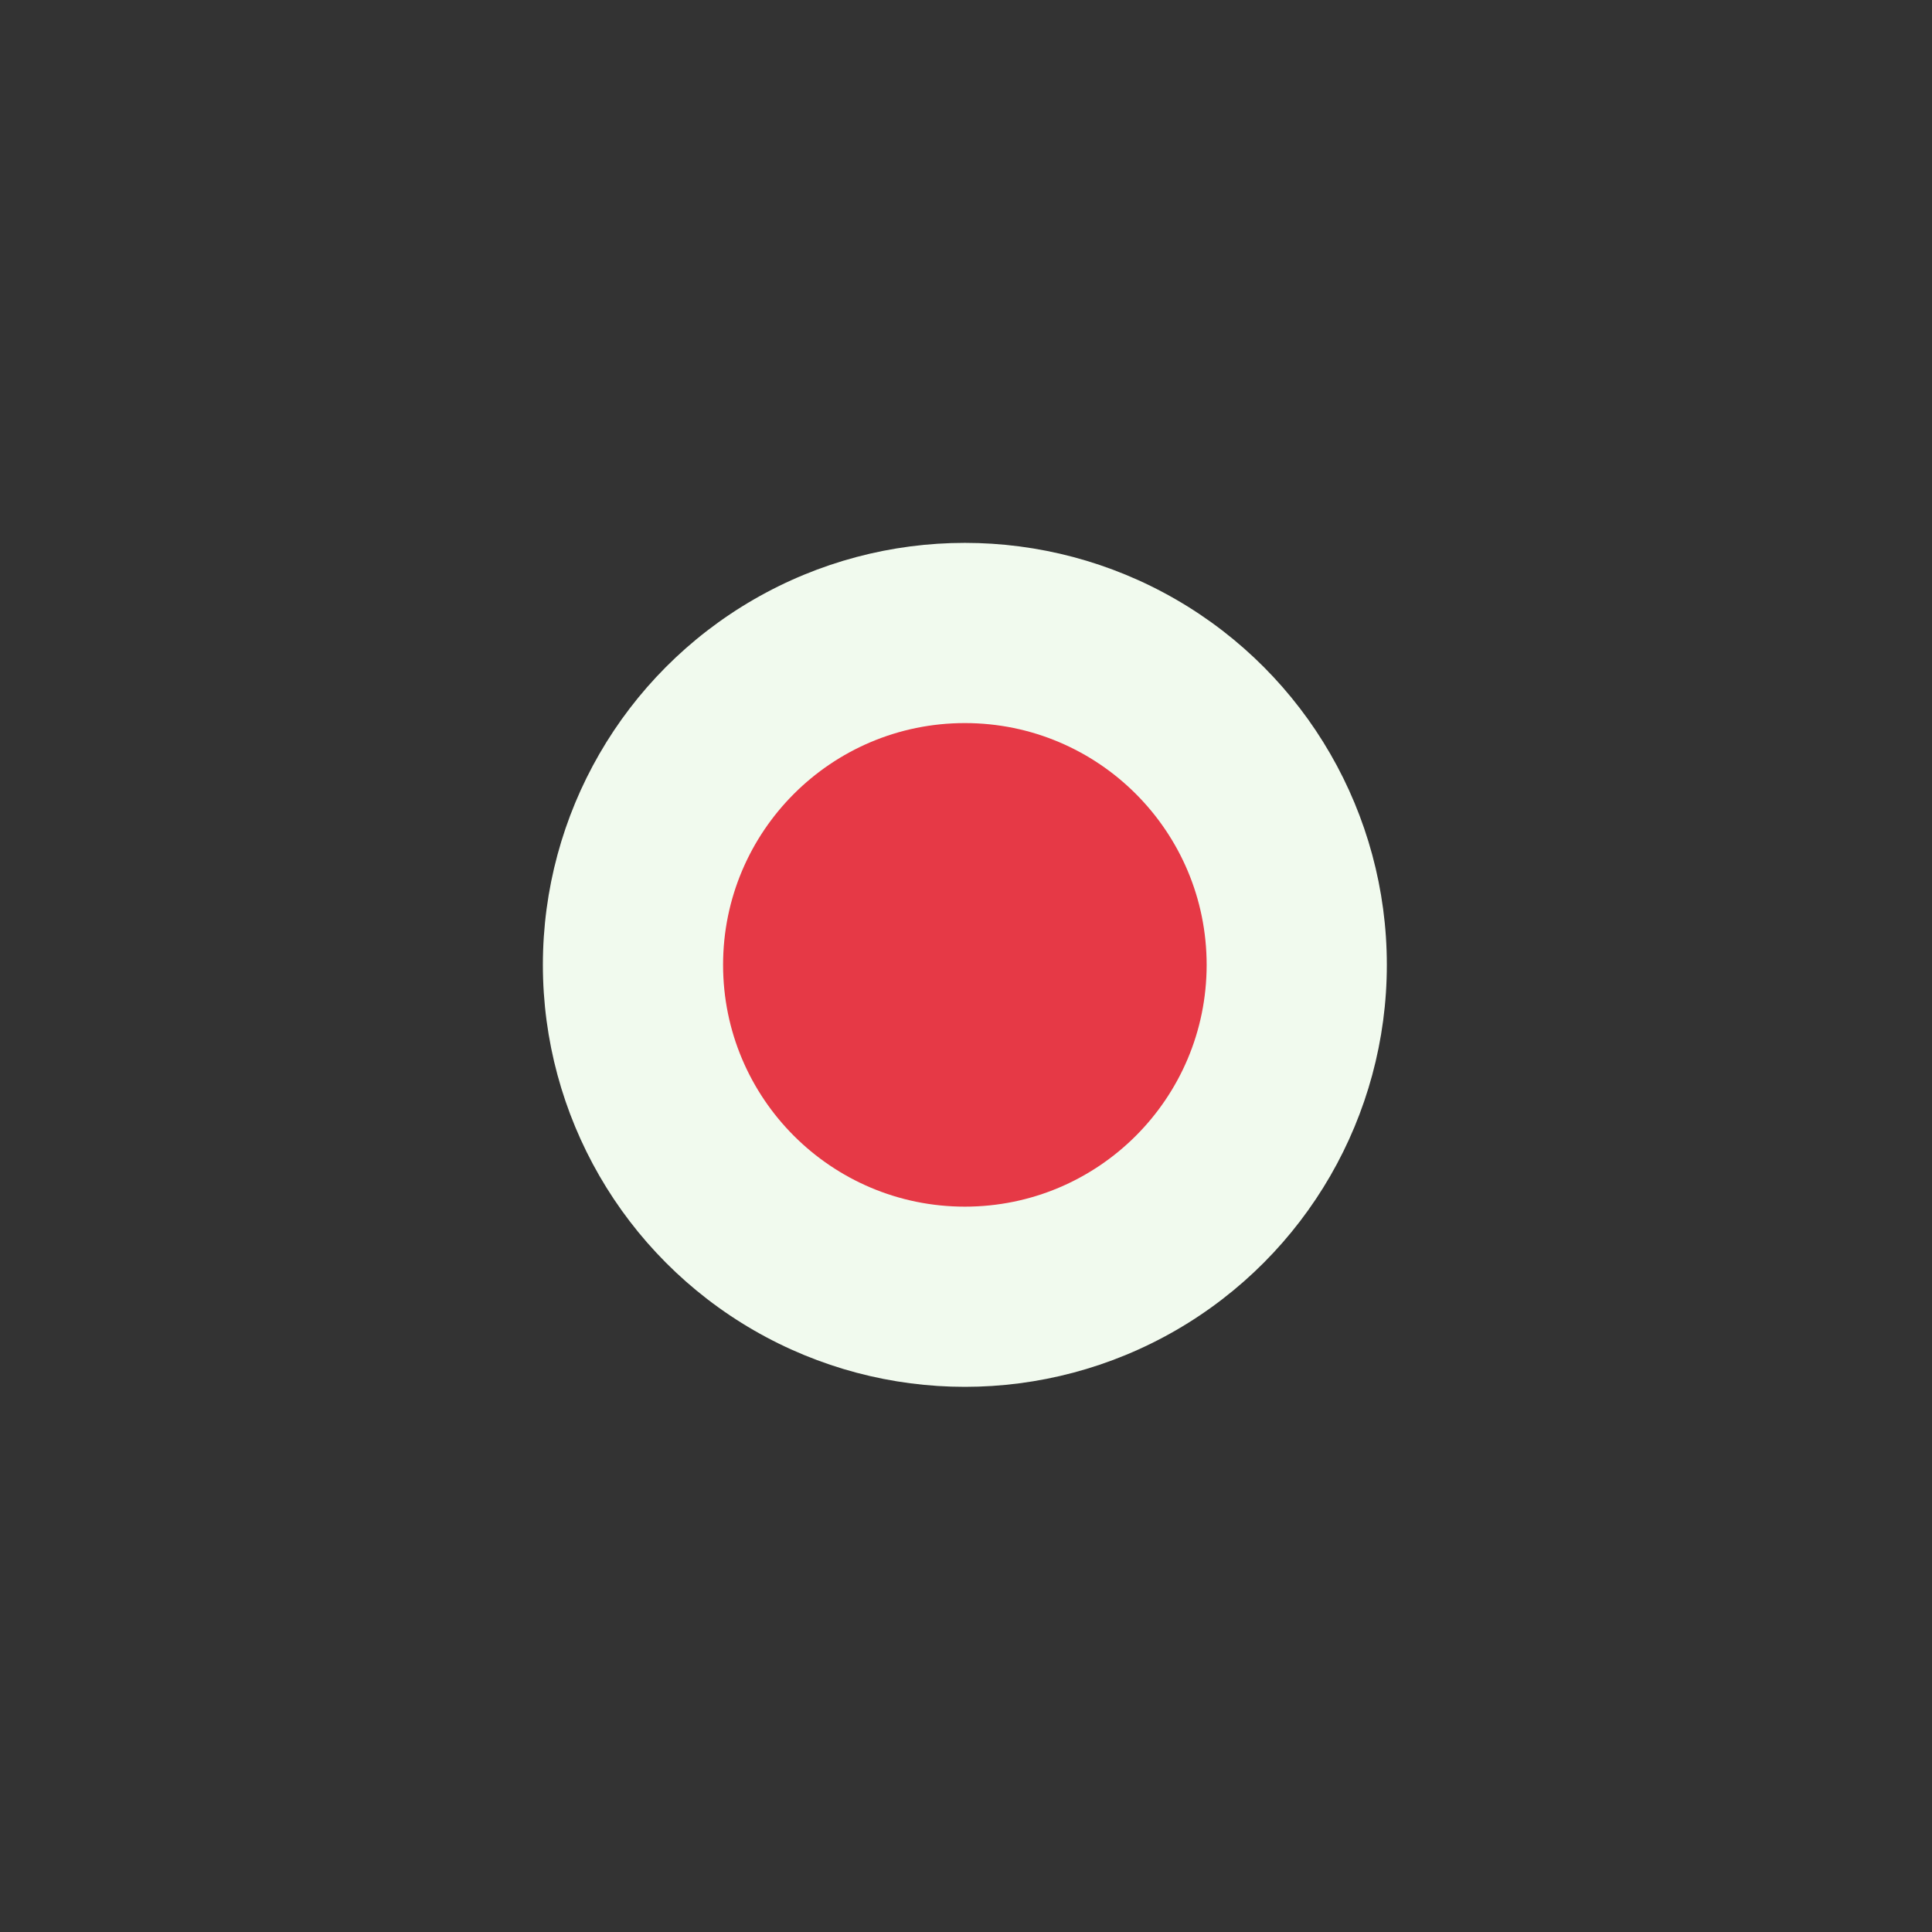
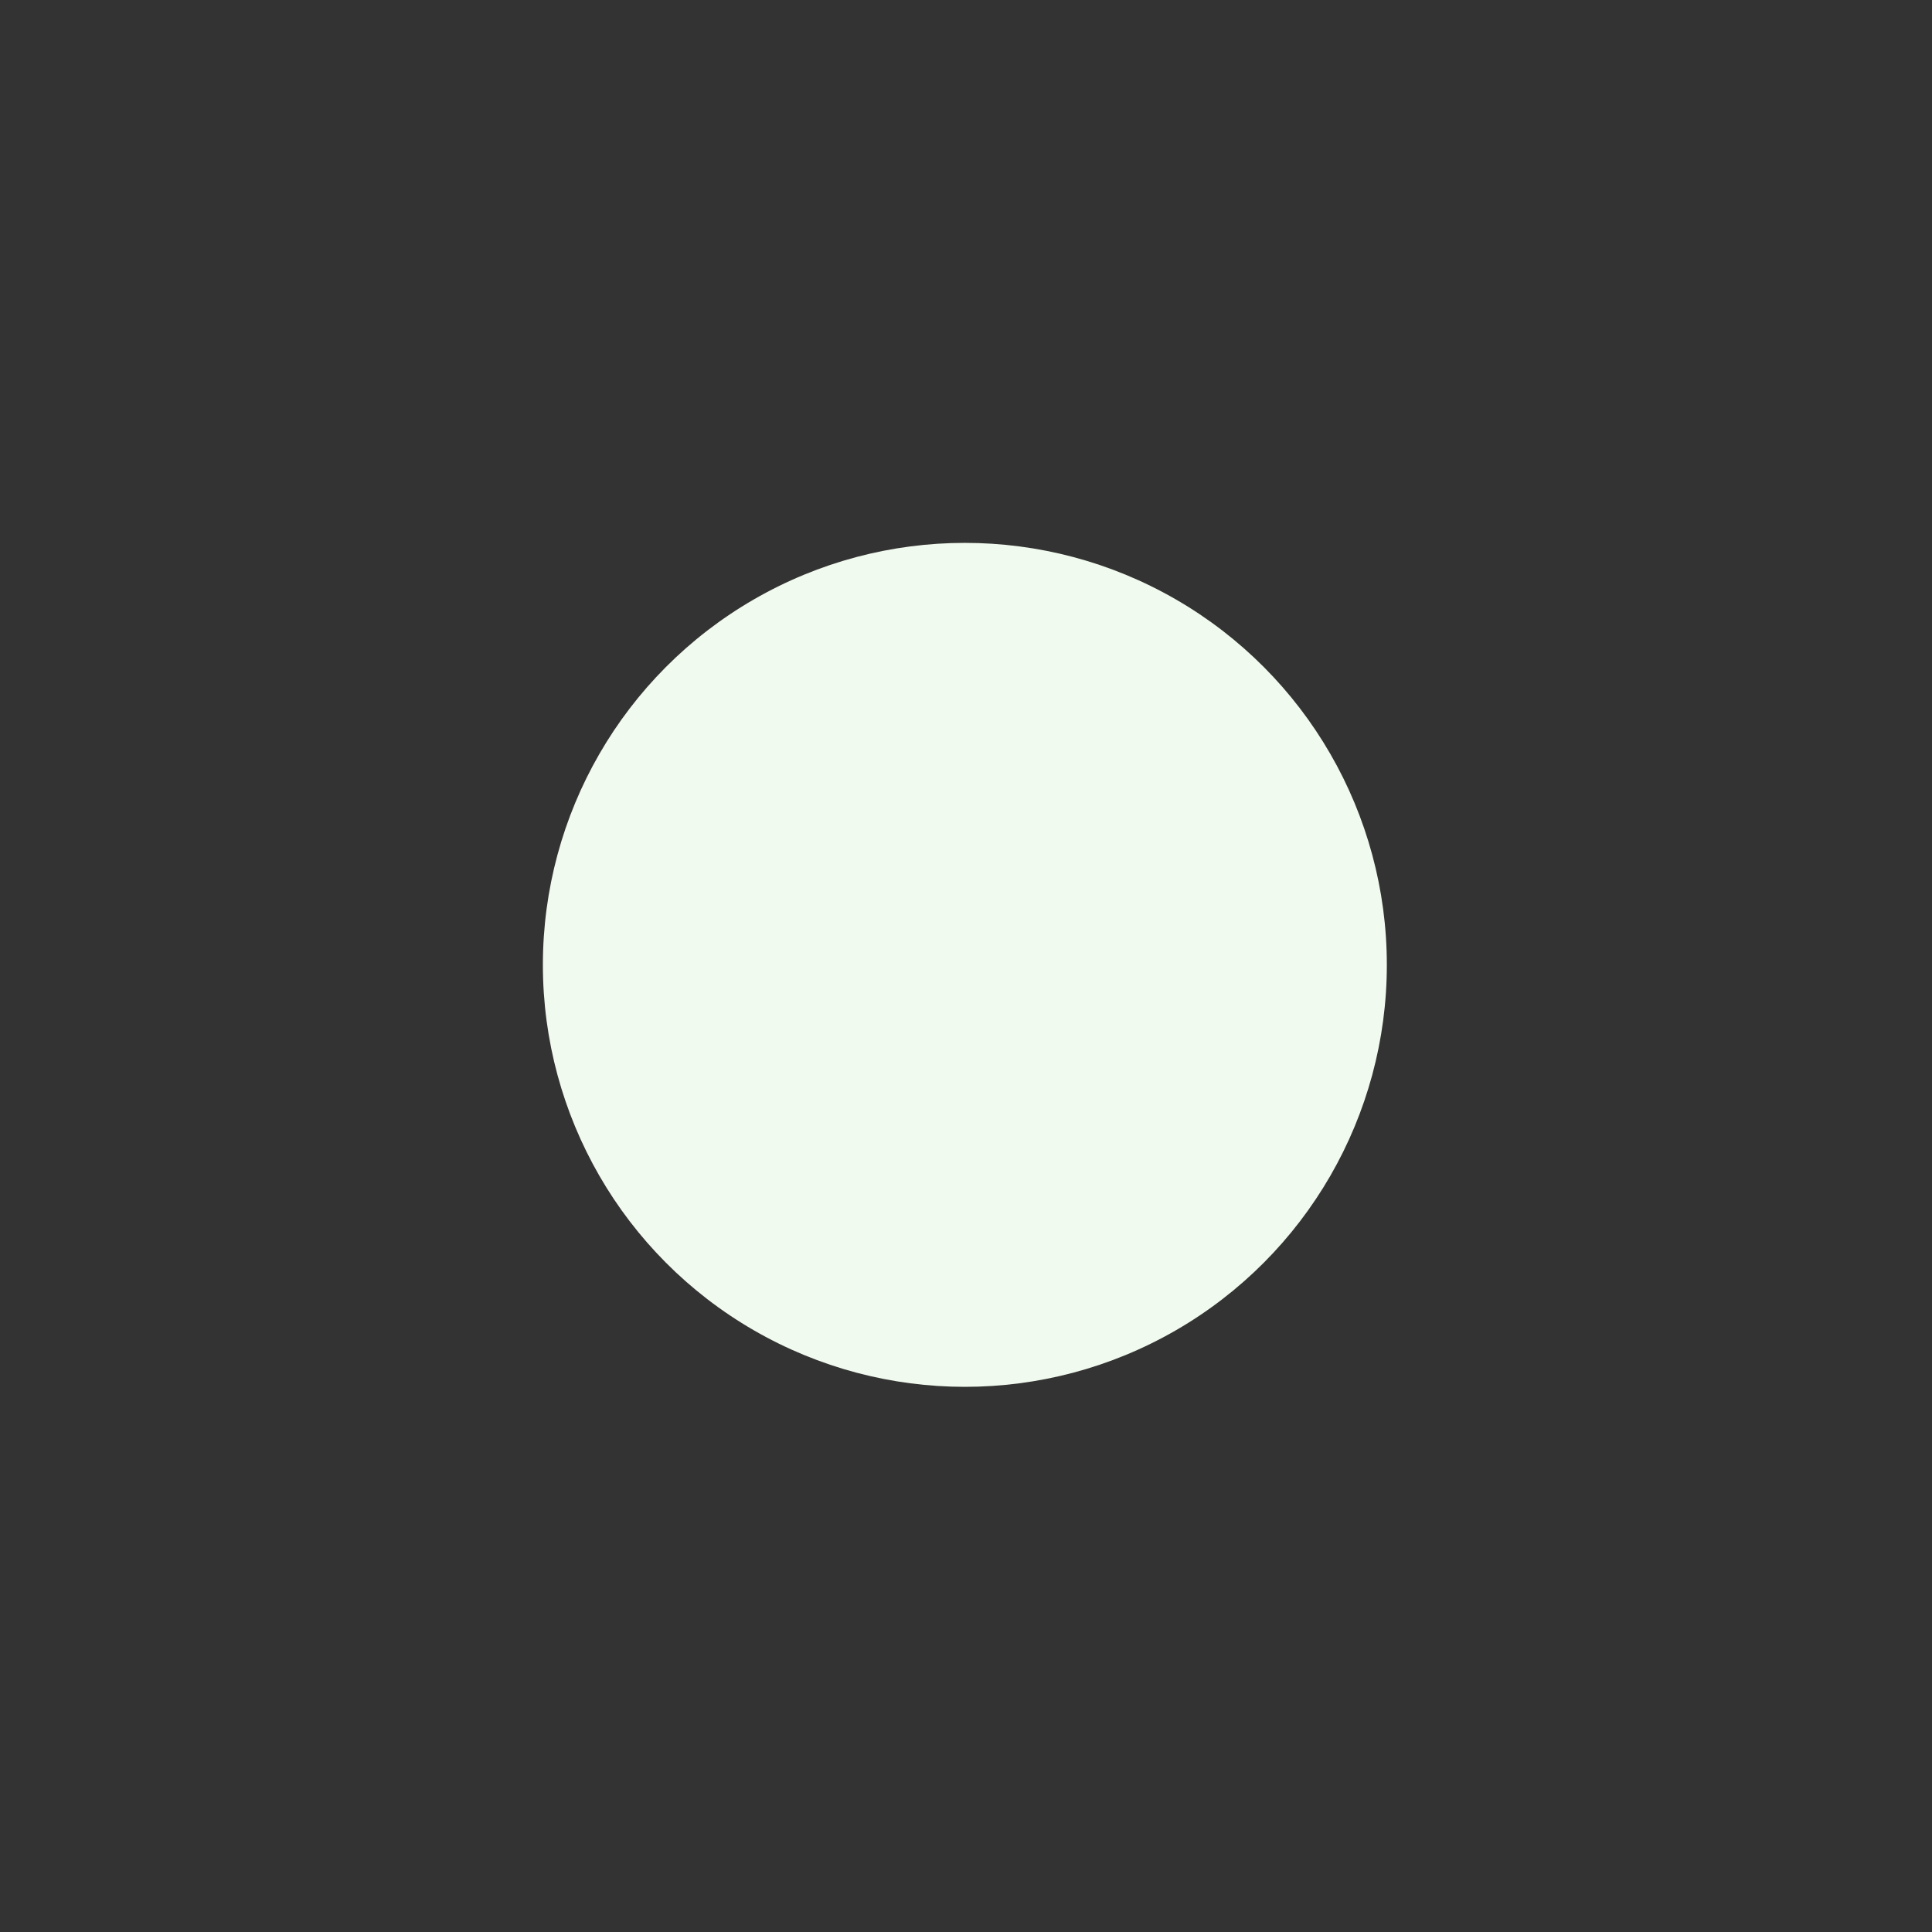
<svg xmlns="http://www.w3.org/2000/svg" width="32" height="32" version="1.1" viewBox="0 0 8.47 8.47">
  <rect x="0" y="0" width="8.47" height="8.47" fill="#333333" stroke="none" />
  <circle cx="4.23" cy="4.23" r="1.85" style="fill:#f1faee;stroke-width:0" />
-   <circle cx="4.23" cy="4.23" r="1.06" style="fill:#e63946;stroke-width:0" />
</svg>